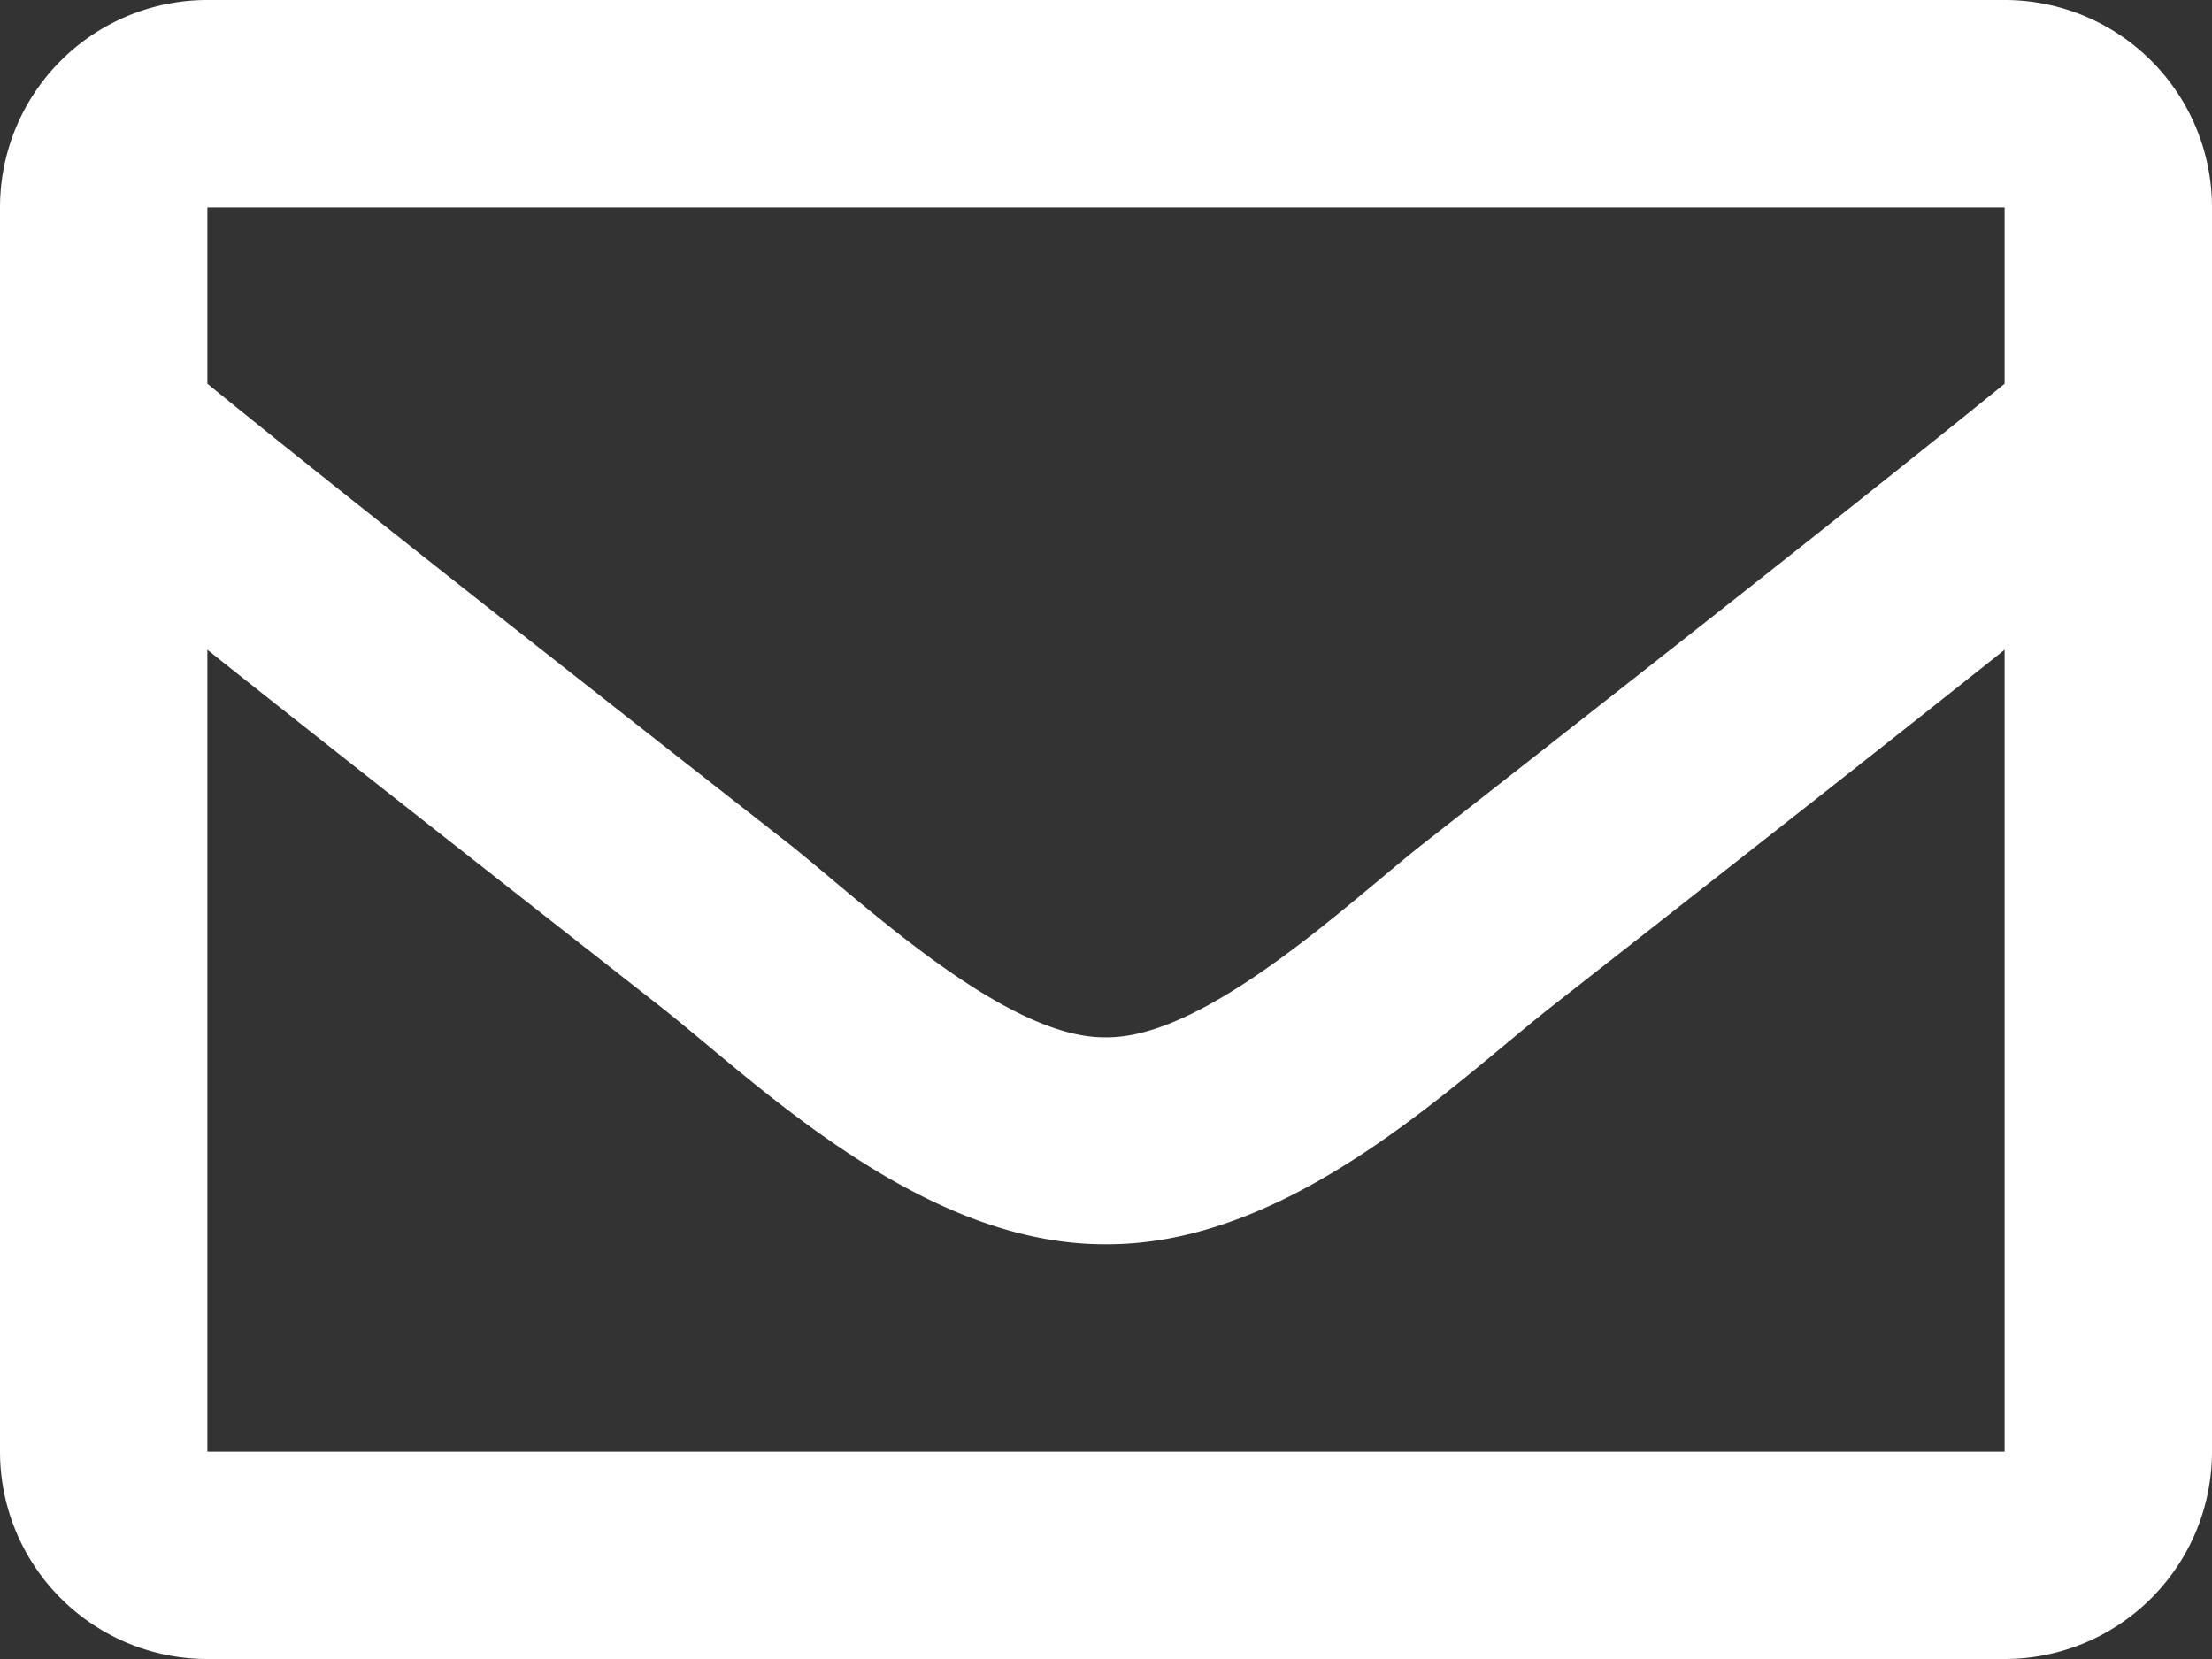
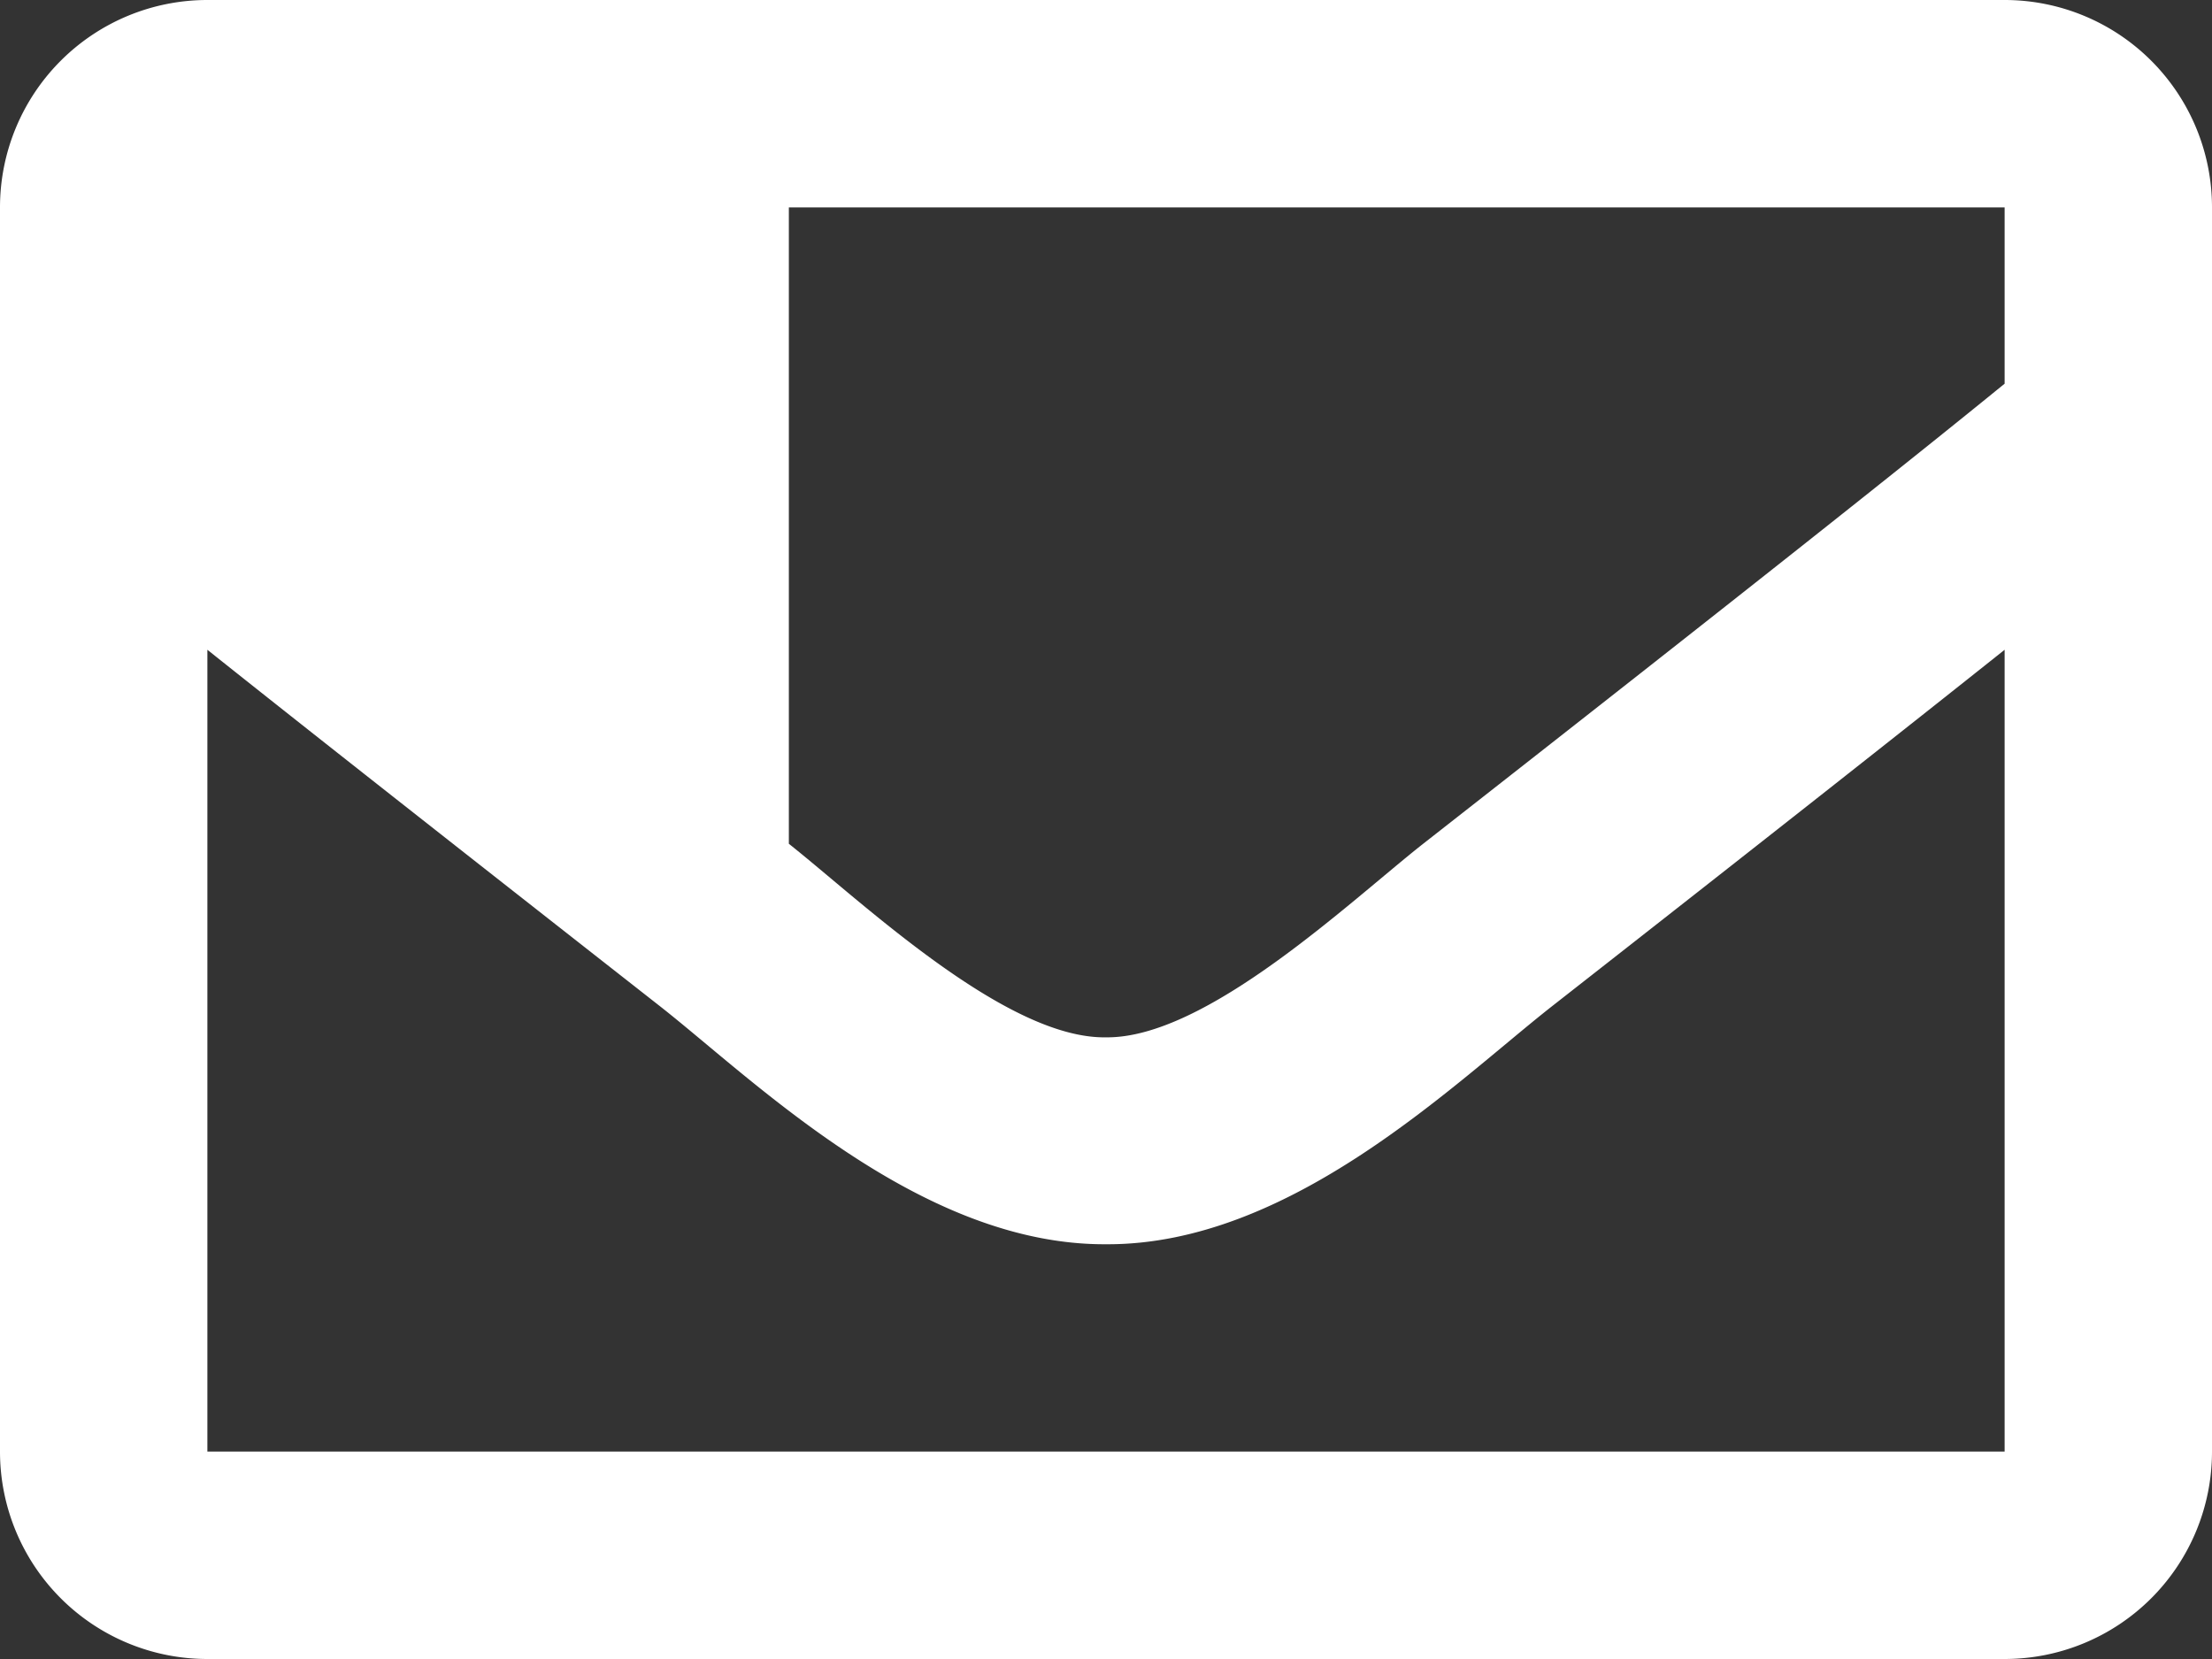
<svg xmlns="http://www.w3.org/2000/svg" width="24" height="18" viewBox="0 0 24 18">
  <rect x="0" y="0" width="24" height="18" fill="#333333" stroke="none" />
-   <path id="envelope" d="M21.75-18H2.25A2.25,2.25,0,0,0,0-15.75v13.5A2.25,2.25,0,0,0,2.25,0h19.5A2.25,2.25,0,0,0,24-2.25v-13.5A2.25,2.25,0,0,0,21.75-18Zm0,2.25v1.913c-1.051.856-2.727,2.187-6.309,4.992-.789.621-2.353,2.113-3.441,2.1-1.088.018-2.652-1.475-3.441-2.1C4.977-11.65,3.3-12.981,2.25-13.837V-15.75ZM2.25-2.25v-8.7c1.074.856,2.6,2.056,4.919,3.874C8.193-6.27,9.988-4.489,12-4.5c2,.011,3.774-1.744,4.831-2.576,2.322-1.818,3.845-3.019,4.919-3.874v8.7Z" transform="translate(0 18)" fill="#fff" />
+   <path id="envelope" d="M21.75-18H2.25A2.25,2.25,0,0,0,0-15.75v13.5A2.25,2.25,0,0,0,2.25,0h19.5A2.25,2.25,0,0,0,24-2.25v-13.5A2.25,2.25,0,0,0,21.75-18Zm0,2.25v1.913c-1.051.856-2.727,2.187-6.309,4.992-.789.621-2.353,2.113-3.441,2.1-1.088.018-2.652-1.475-3.441-2.1V-15.75ZM2.25-2.25v-8.7c1.074.856,2.6,2.056,4.919,3.874C8.193-6.27,9.988-4.489,12-4.5c2,.011,3.774-1.744,4.831-2.576,2.322-1.818,3.845-3.019,4.919-3.874v8.7Z" transform="translate(0 18)" fill="#fff" />
</svg>